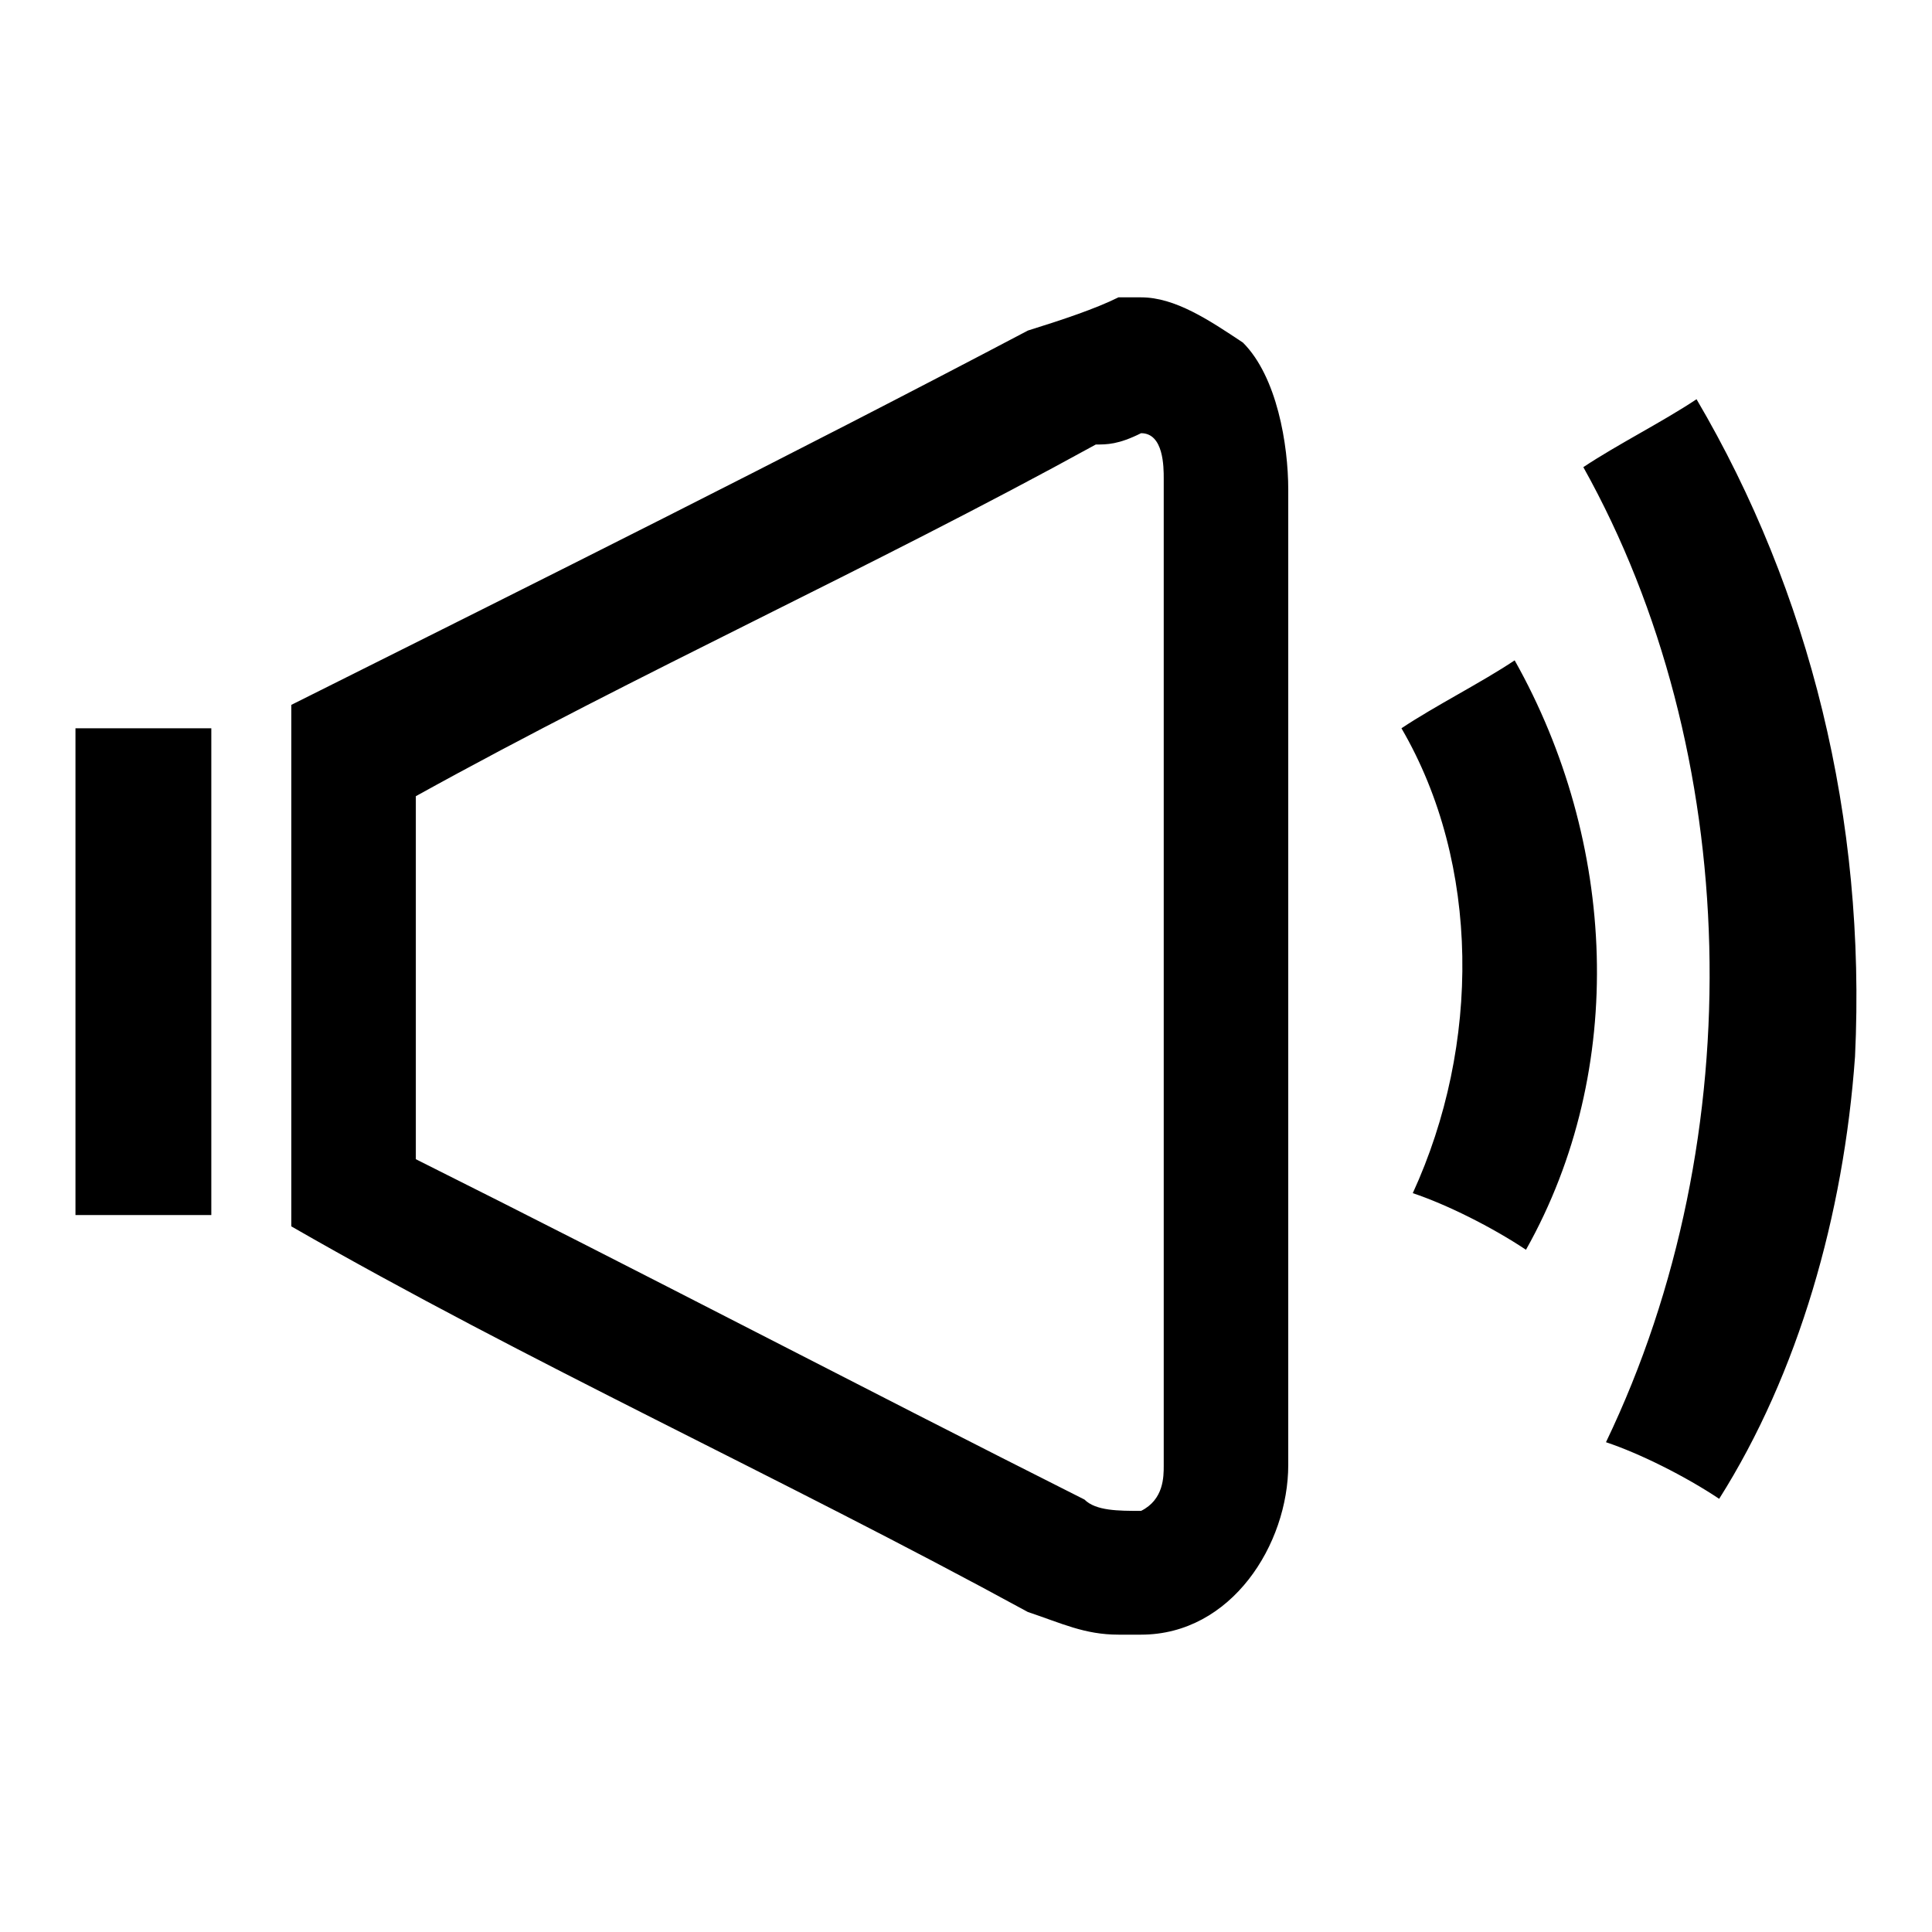
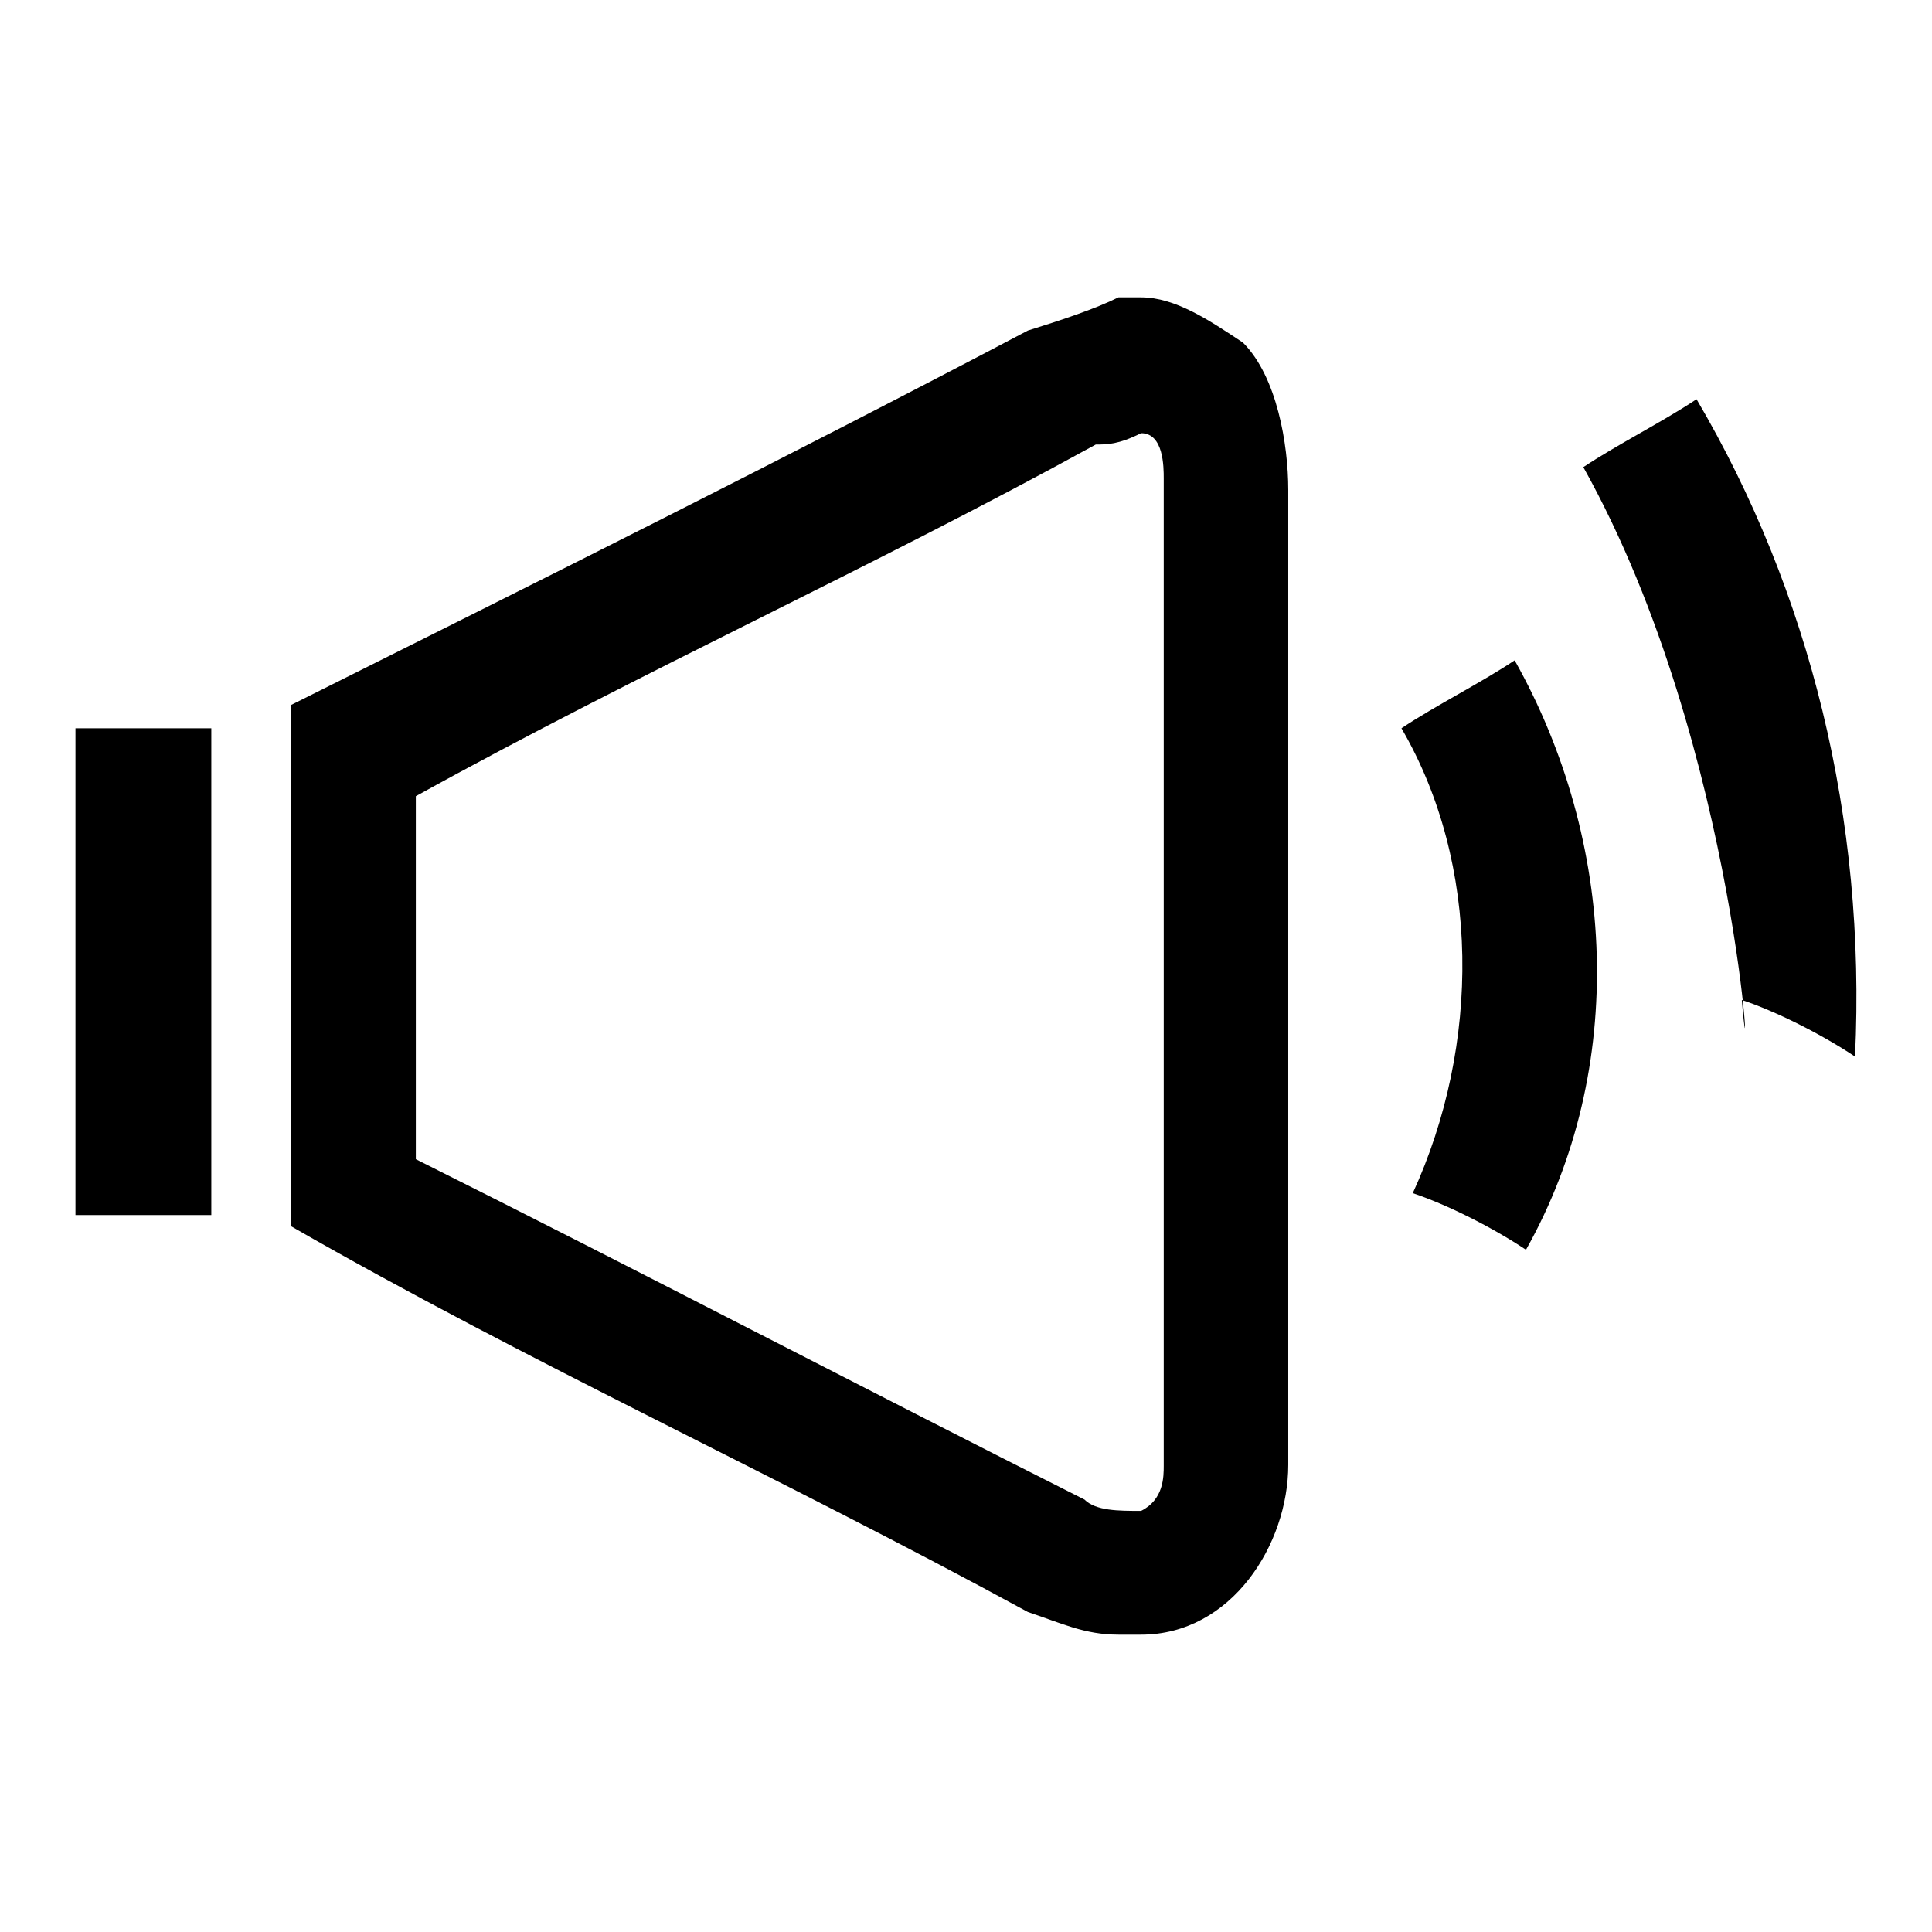
<svg xmlns="http://www.w3.org/2000/svg" version="1.1" x="0px" y="0px" viewBox="0 0 256 256" enable-background="new 0 0 256 256" xml:space="preserve">
  <g>
    <g>
-       <path fill="#000000" d="M10,96.5h18V161H10V96.5L10,96.5z M185.7,96.5c4.5-3,10.5-6,15-9c13.5,24,15,54.1,1.5,78.1c-4.5-3-10.5-6-15-7.5C196.2,138.5,196.2,114.5,185.7,96.5L185.7,96.5L185.7,96.5z M209.8,61.9c4.5-3,10.5-6,15-9c15,25.5,22.5,55.6,21,87.1c-1.5,21-7.5,42-18,58.6c-4.5-3-10.5-6-15-7.5C232.3,150.5,230.8,99.5,209.8,61.9L209.8,61.9L209.8,61.9z M145.2,58.9c-30,16.5-60.1,30-90.1,46.6v48.1c30,15,58.6,30,88.6,45.1c1.5,1.5,4.5,1.5,7.5,1.5c3-1.5,3-4.5,3-6V63.4c0-1.5,0-6-3-6C148.2,58.9,146.7,58.9,145.2,58.9L145.2,58.9L145.2,58.9L145.2,58.9z M148.2,39.4h3c4.5,0,9,3,13.5,6c4.5,4.5,6,13.5,6,19.5v129.2c0,10.5-7.5,22.5-19.5,22.5h-3c-4.5,0-7.5-1.5-12-3c-33-18-66.1-33-97.6-51.1V93.4c33-16.5,66.1-33,97.6-49.6C140.7,42.4,145.2,40.9,148.2,39.4L148.2,39.4L148.2,39.4L148.2,39.4z" />
+       <path fill="#000000" d="M10,96.5h18V161H10V96.5L10,96.5z M185.7,96.5c4.5-3,10.5-6,15-9c13.5,24,15,54.1,1.5,78.1c-4.5-3-10.5-6-15-7.5C196.2,138.5,196.2,114.5,185.7,96.5L185.7,96.5L185.7,96.5z M209.8,61.9c4.5-3,10.5-6,15-9c15,25.5,22.5,55.6,21,87.1c-4.5-3-10.5-6-15-7.5C232.3,150.5,230.8,99.5,209.8,61.9L209.8,61.9L209.8,61.9z M145.2,58.9c-30,16.5-60.1,30-90.1,46.6v48.1c30,15,58.6,30,88.6,45.1c1.5,1.5,4.5,1.5,7.5,1.5c3-1.5,3-4.5,3-6V63.4c0-1.5,0-6-3-6C148.2,58.9,146.7,58.9,145.2,58.9L145.2,58.9L145.2,58.9L145.2,58.9z M148.2,39.4h3c4.5,0,9,3,13.5,6c4.5,4.5,6,13.5,6,19.5v129.2c0,10.5-7.5,22.5-19.5,22.5h-3c-4.5,0-7.5-1.5-12-3c-33-18-66.1-33-97.6-51.1V93.4c33-16.5,66.1-33,97.6-49.6C140.7,42.4,145.2,40.9,148.2,39.4L148.2,39.4L148.2,39.4L148.2,39.4z" />
    </g>
  </g>
</svg>